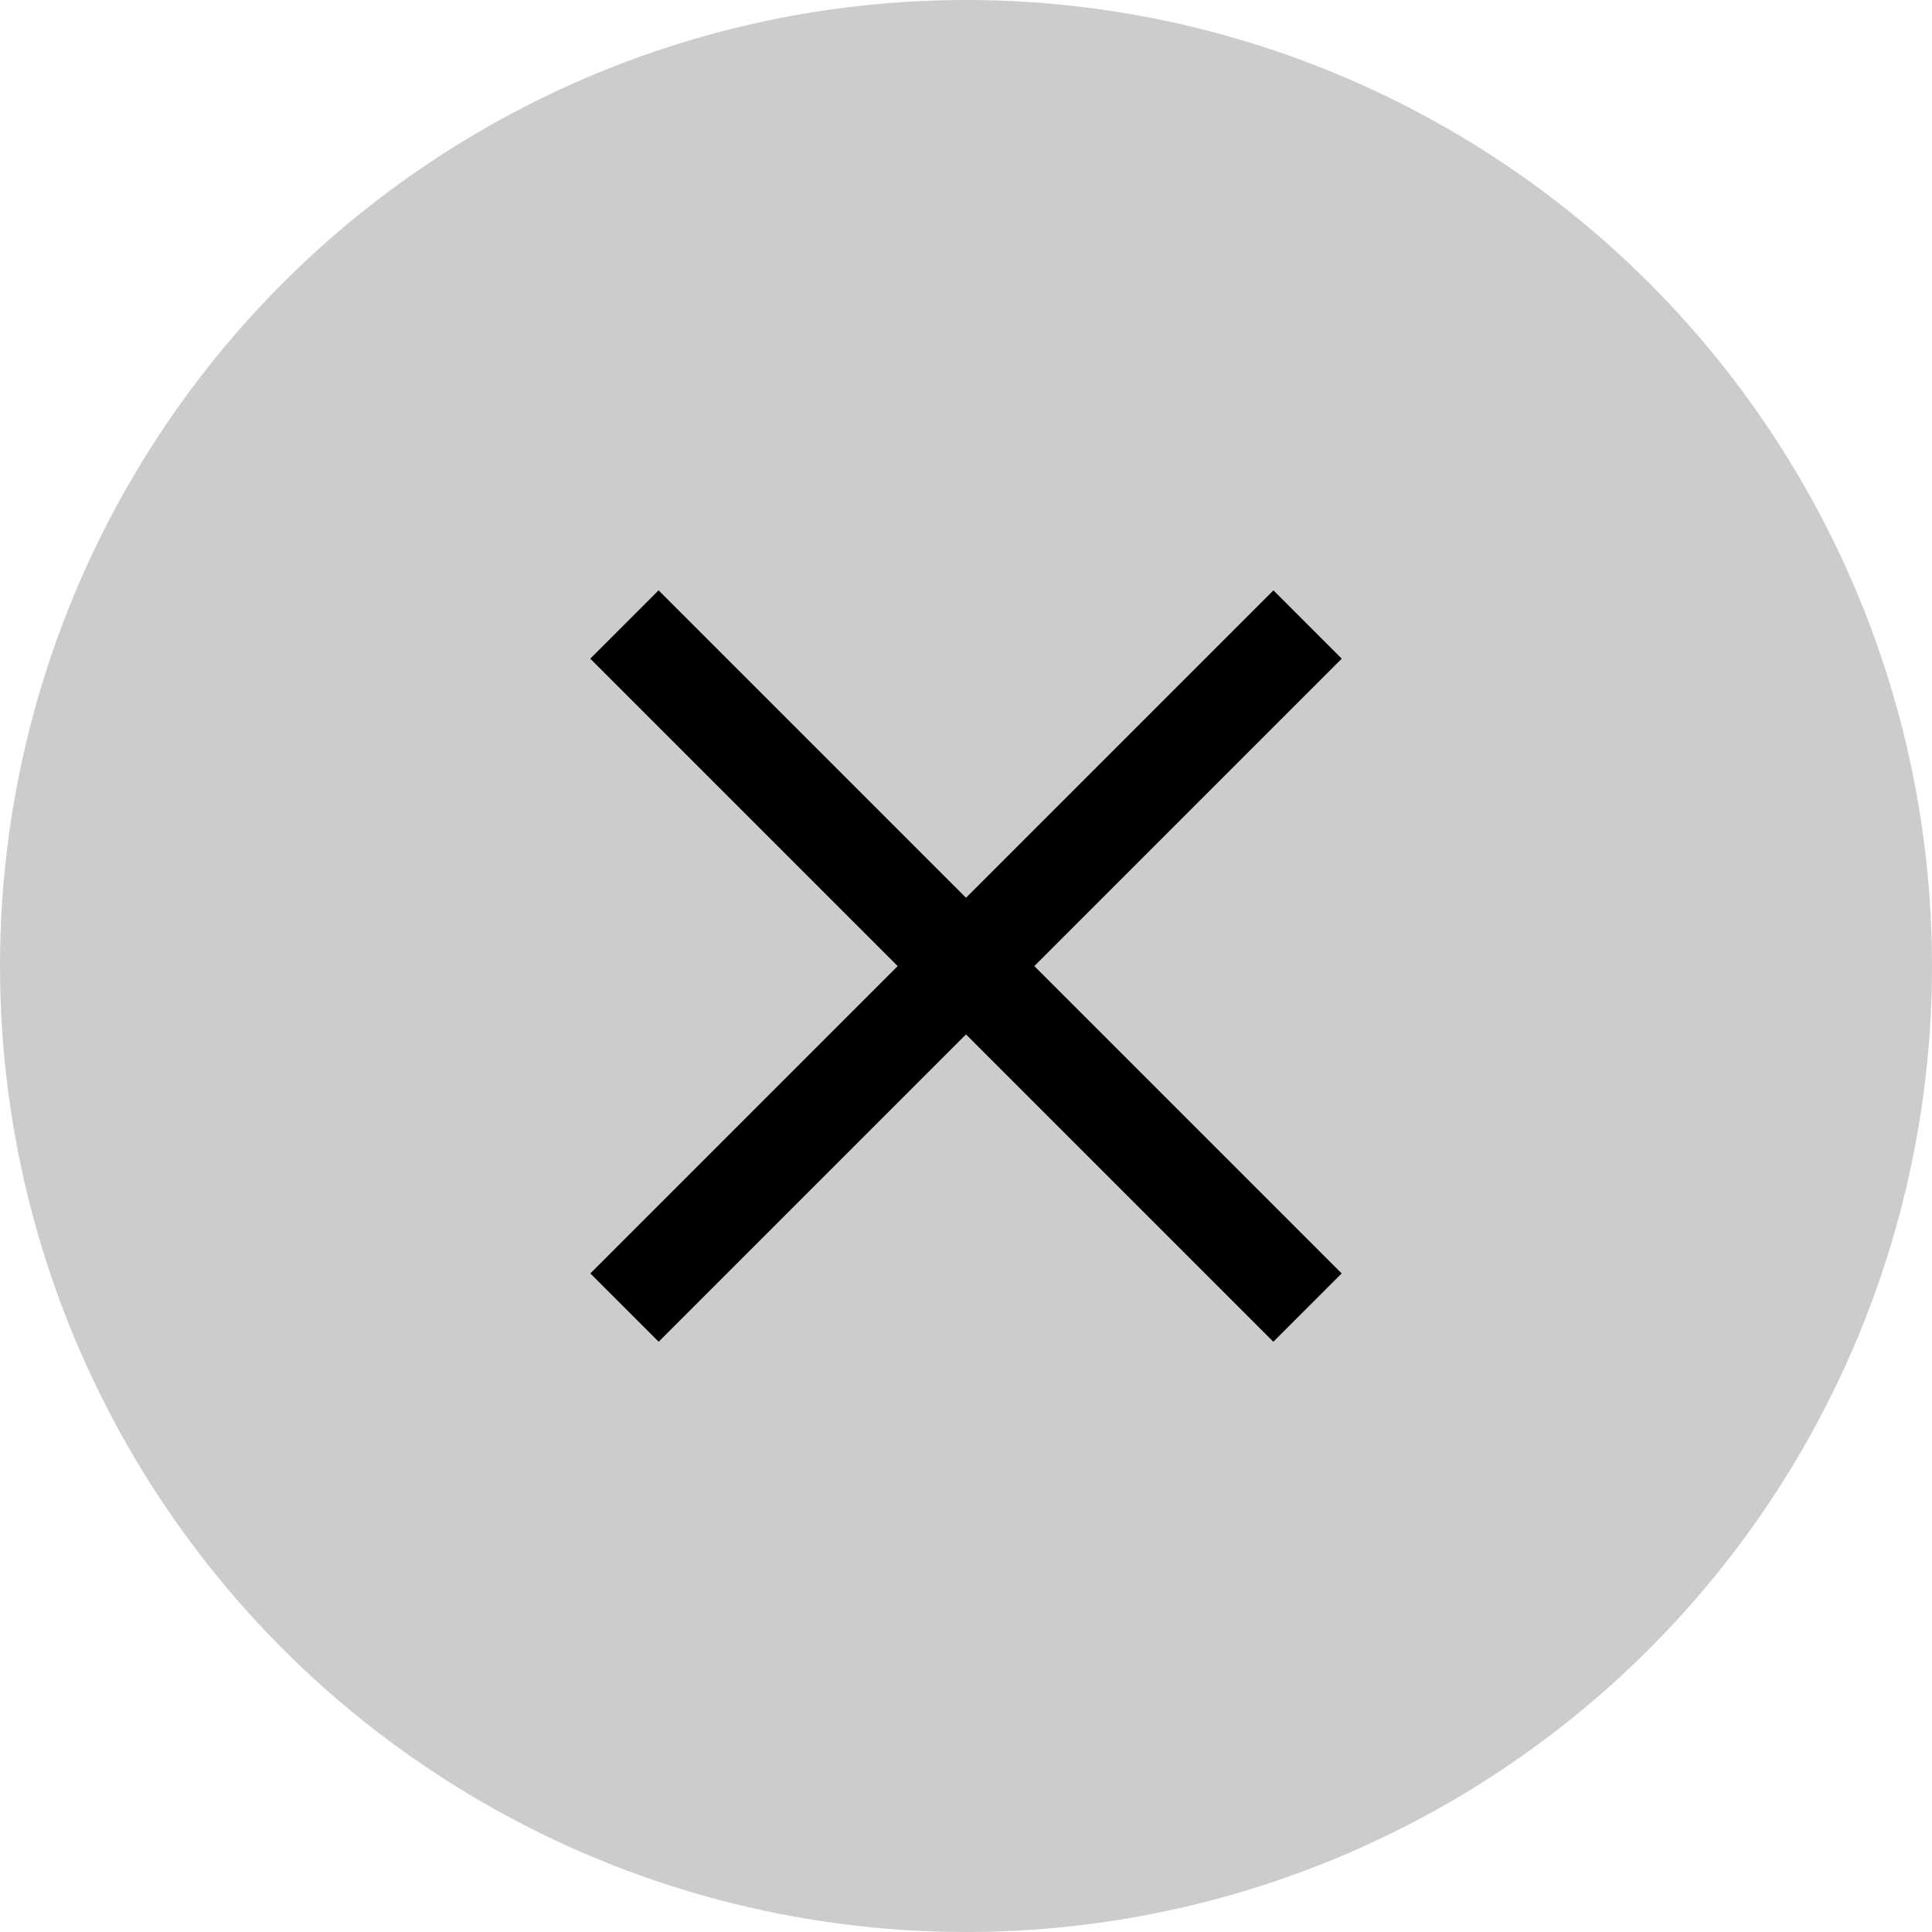
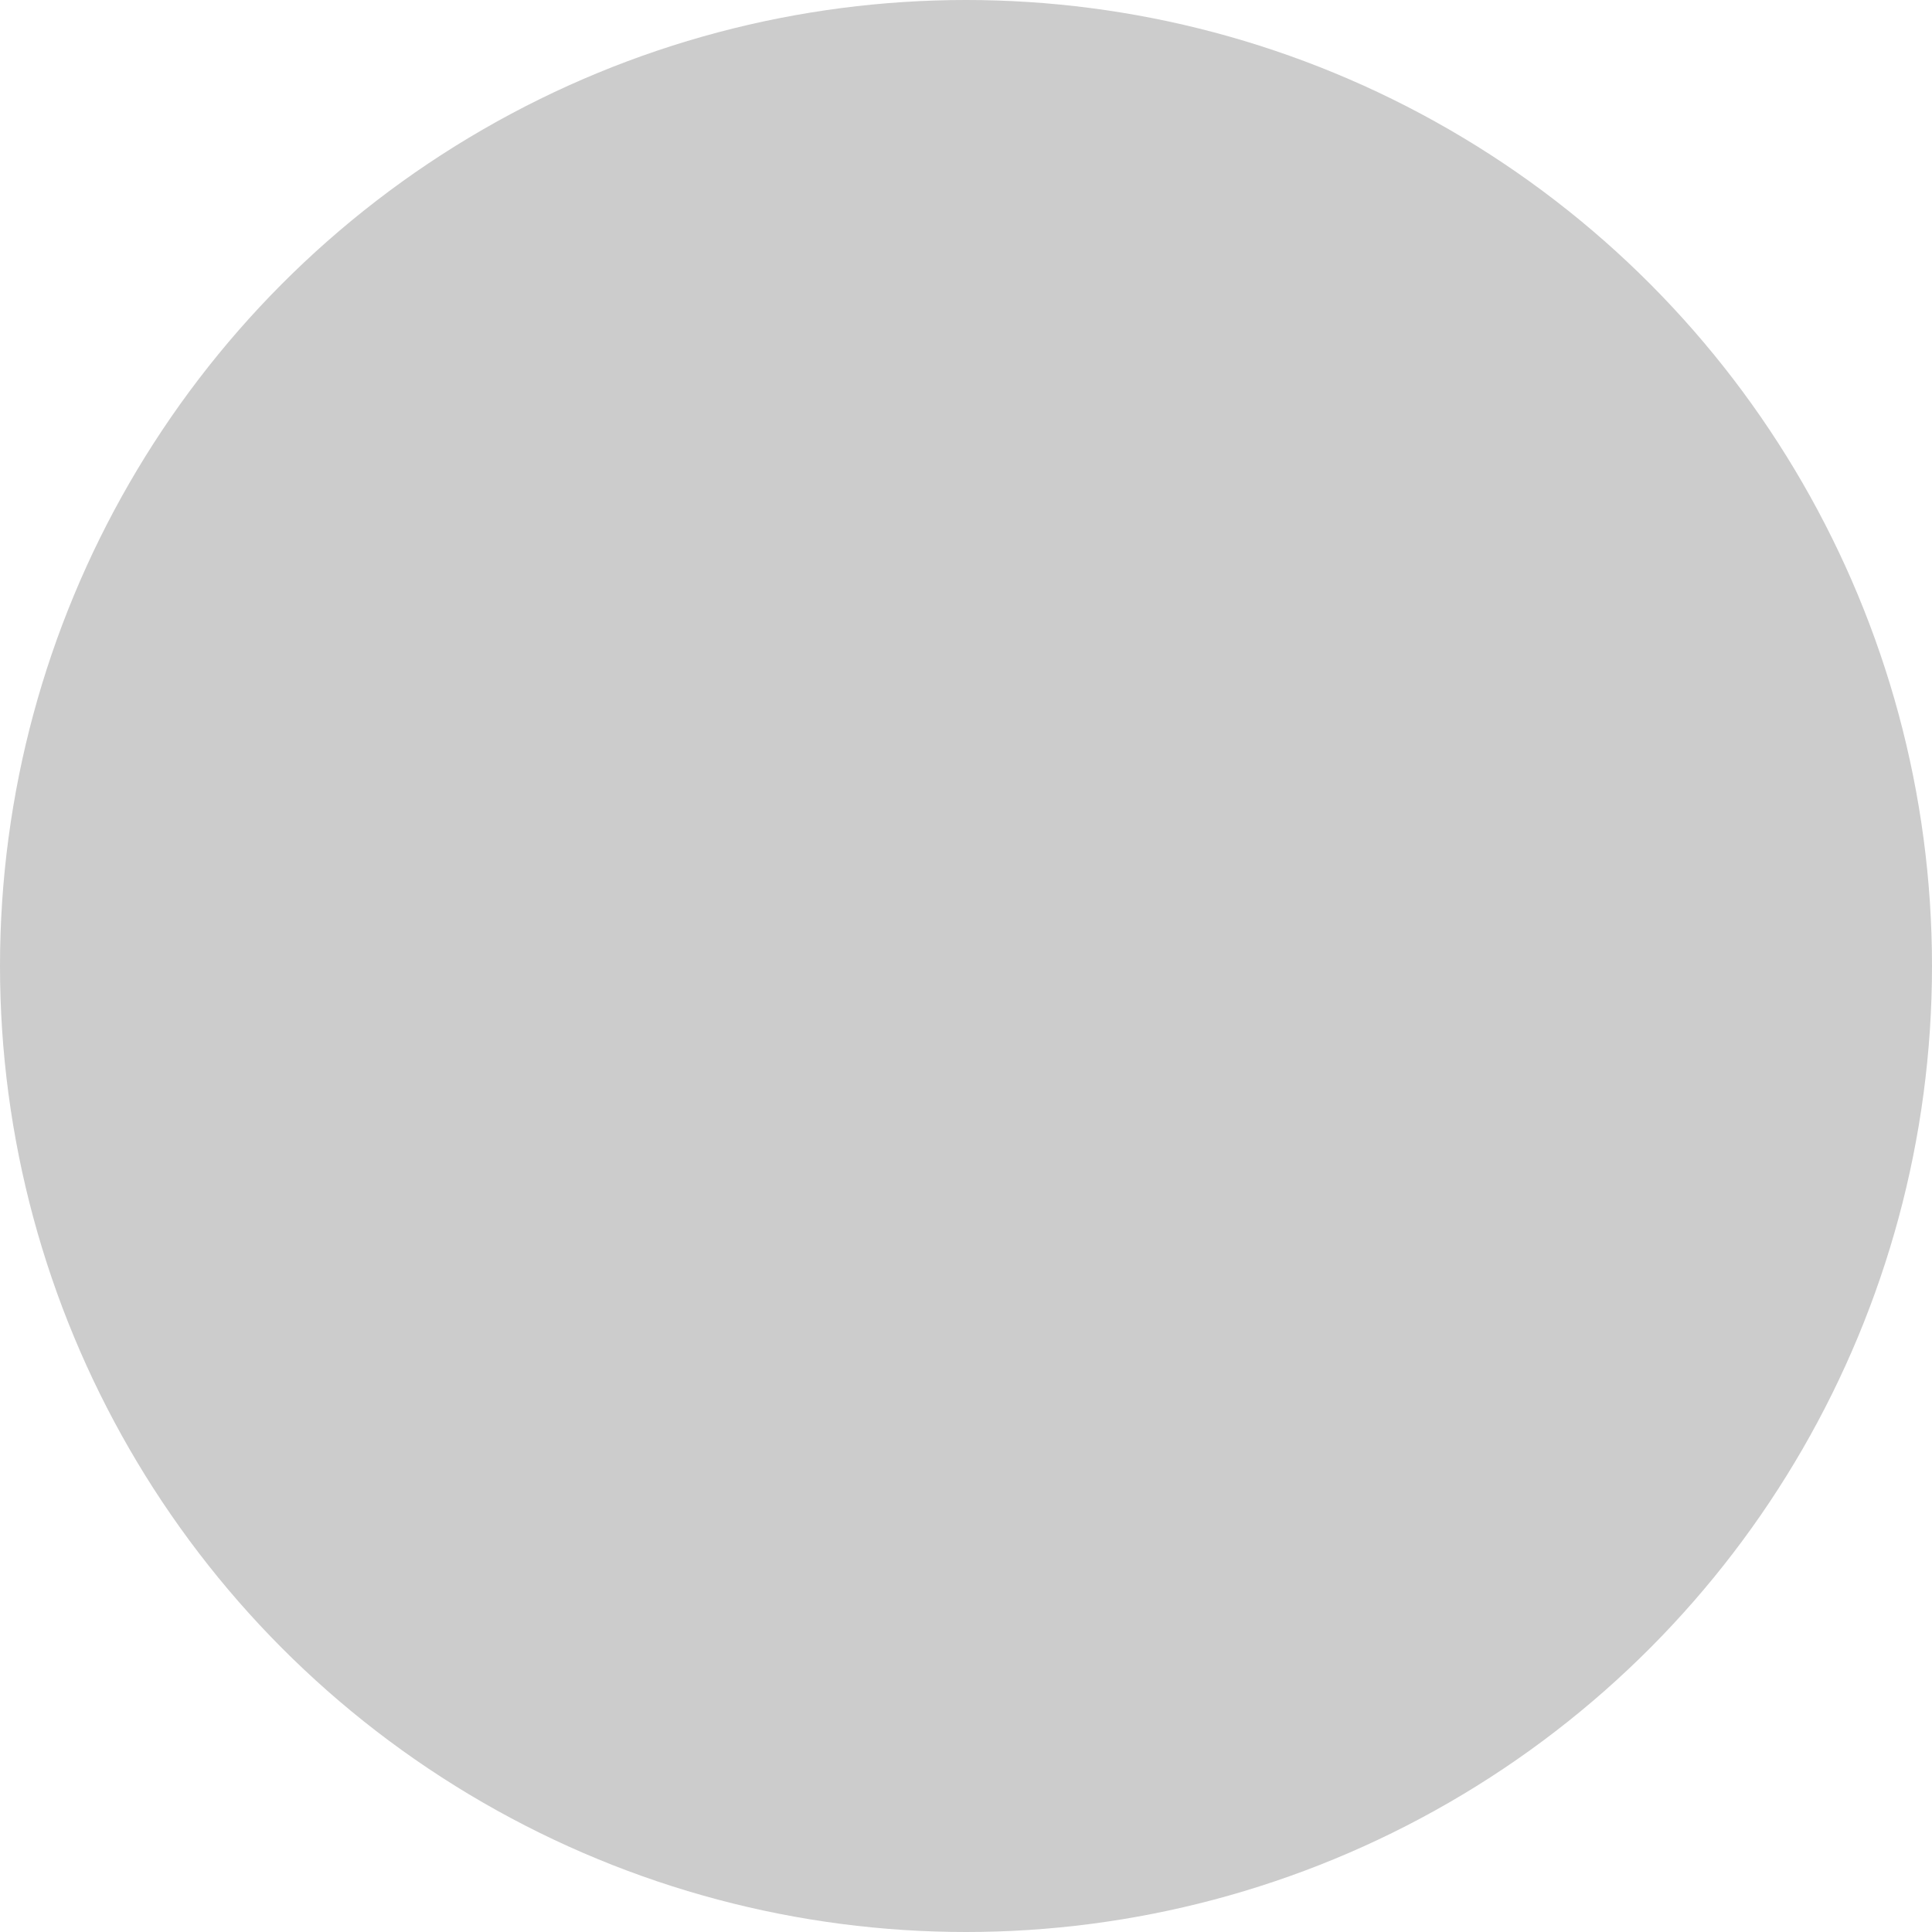
<svg xmlns="http://www.w3.org/2000/svg" width="20" height="20" viewBox="0 0 20 20">
  <g id="icon-cross" transform="translate(-812 -748)">
    <circle id="Ellipse_4" data-name="Ellipse 4" cx="10" cy="10" r="10" transform="translate(812 748)" fill="#ccc" />
-     <line id="Ligne_1" data-name="Ligne 1" x2="10" transform="translate(818.464 754.465) rotate(45)" fill="none" stroke="#000" stroke-width="1" />
-     <line id="Ligne_2" data-name="Ligne 2" x2="10" transform="translate(825.536 754.465) rotate(135)" fill="none" stroke="#000" stroke-width="1" />
  </g>
</svg>